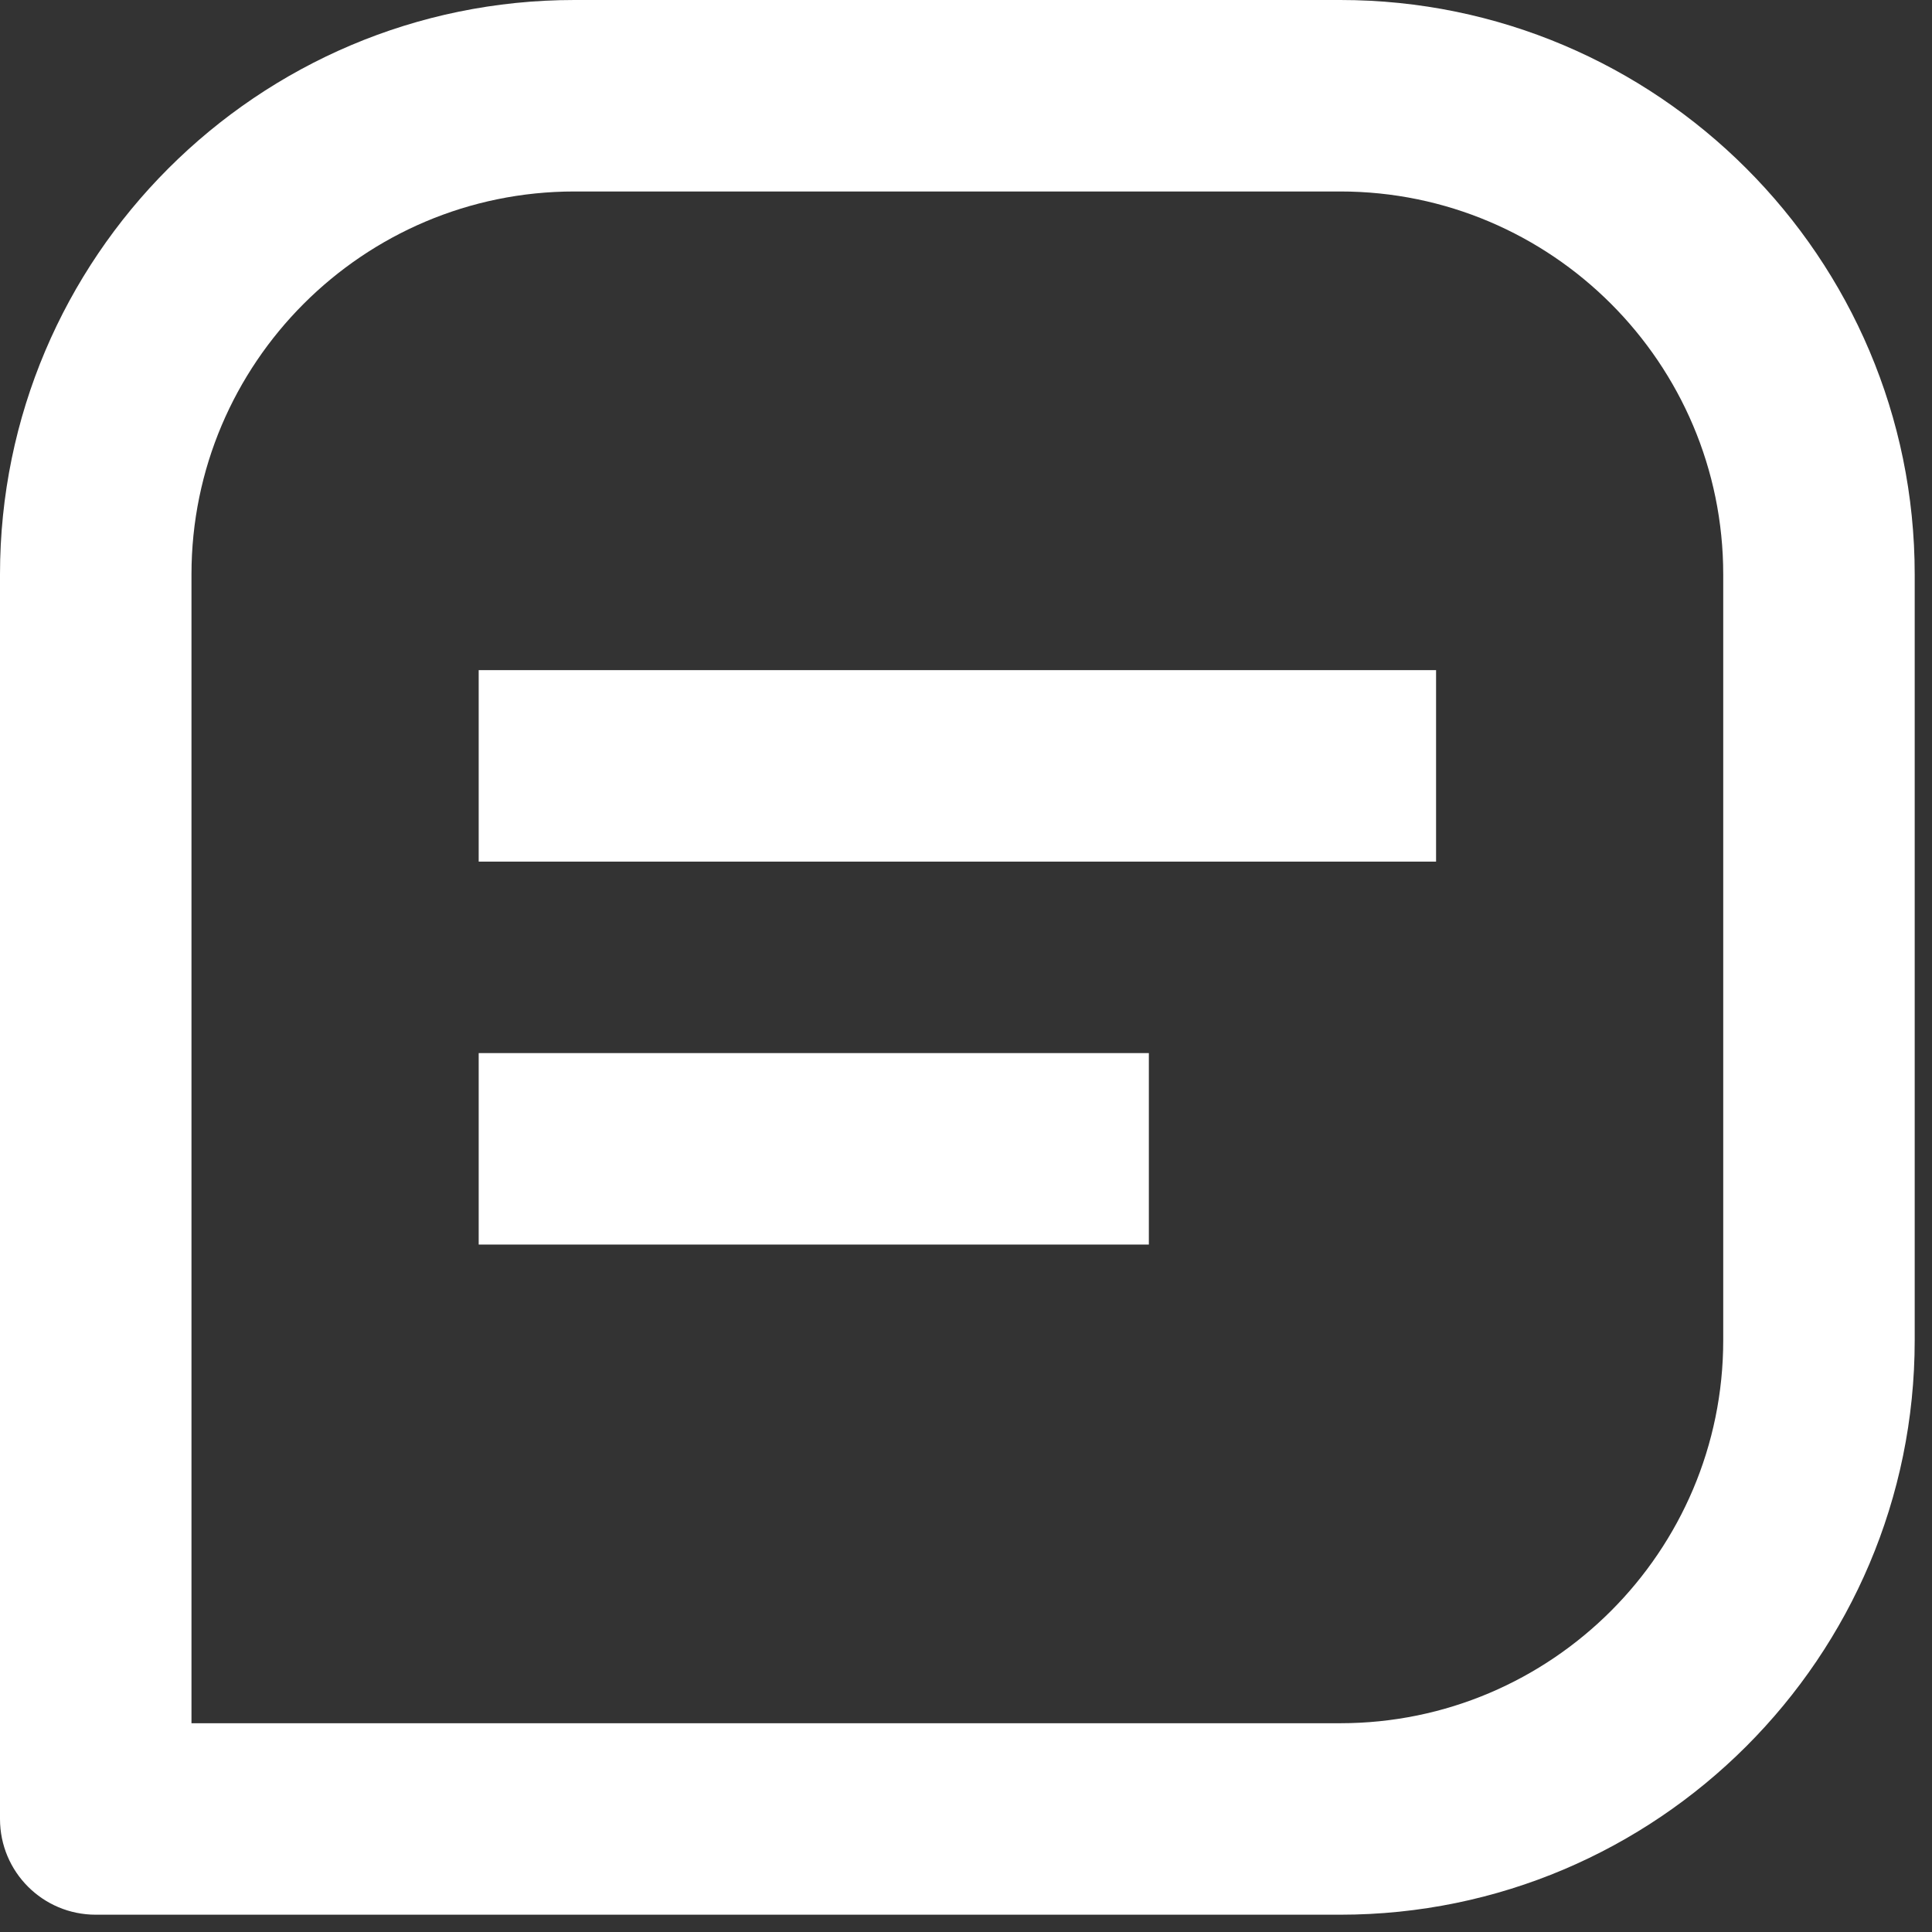
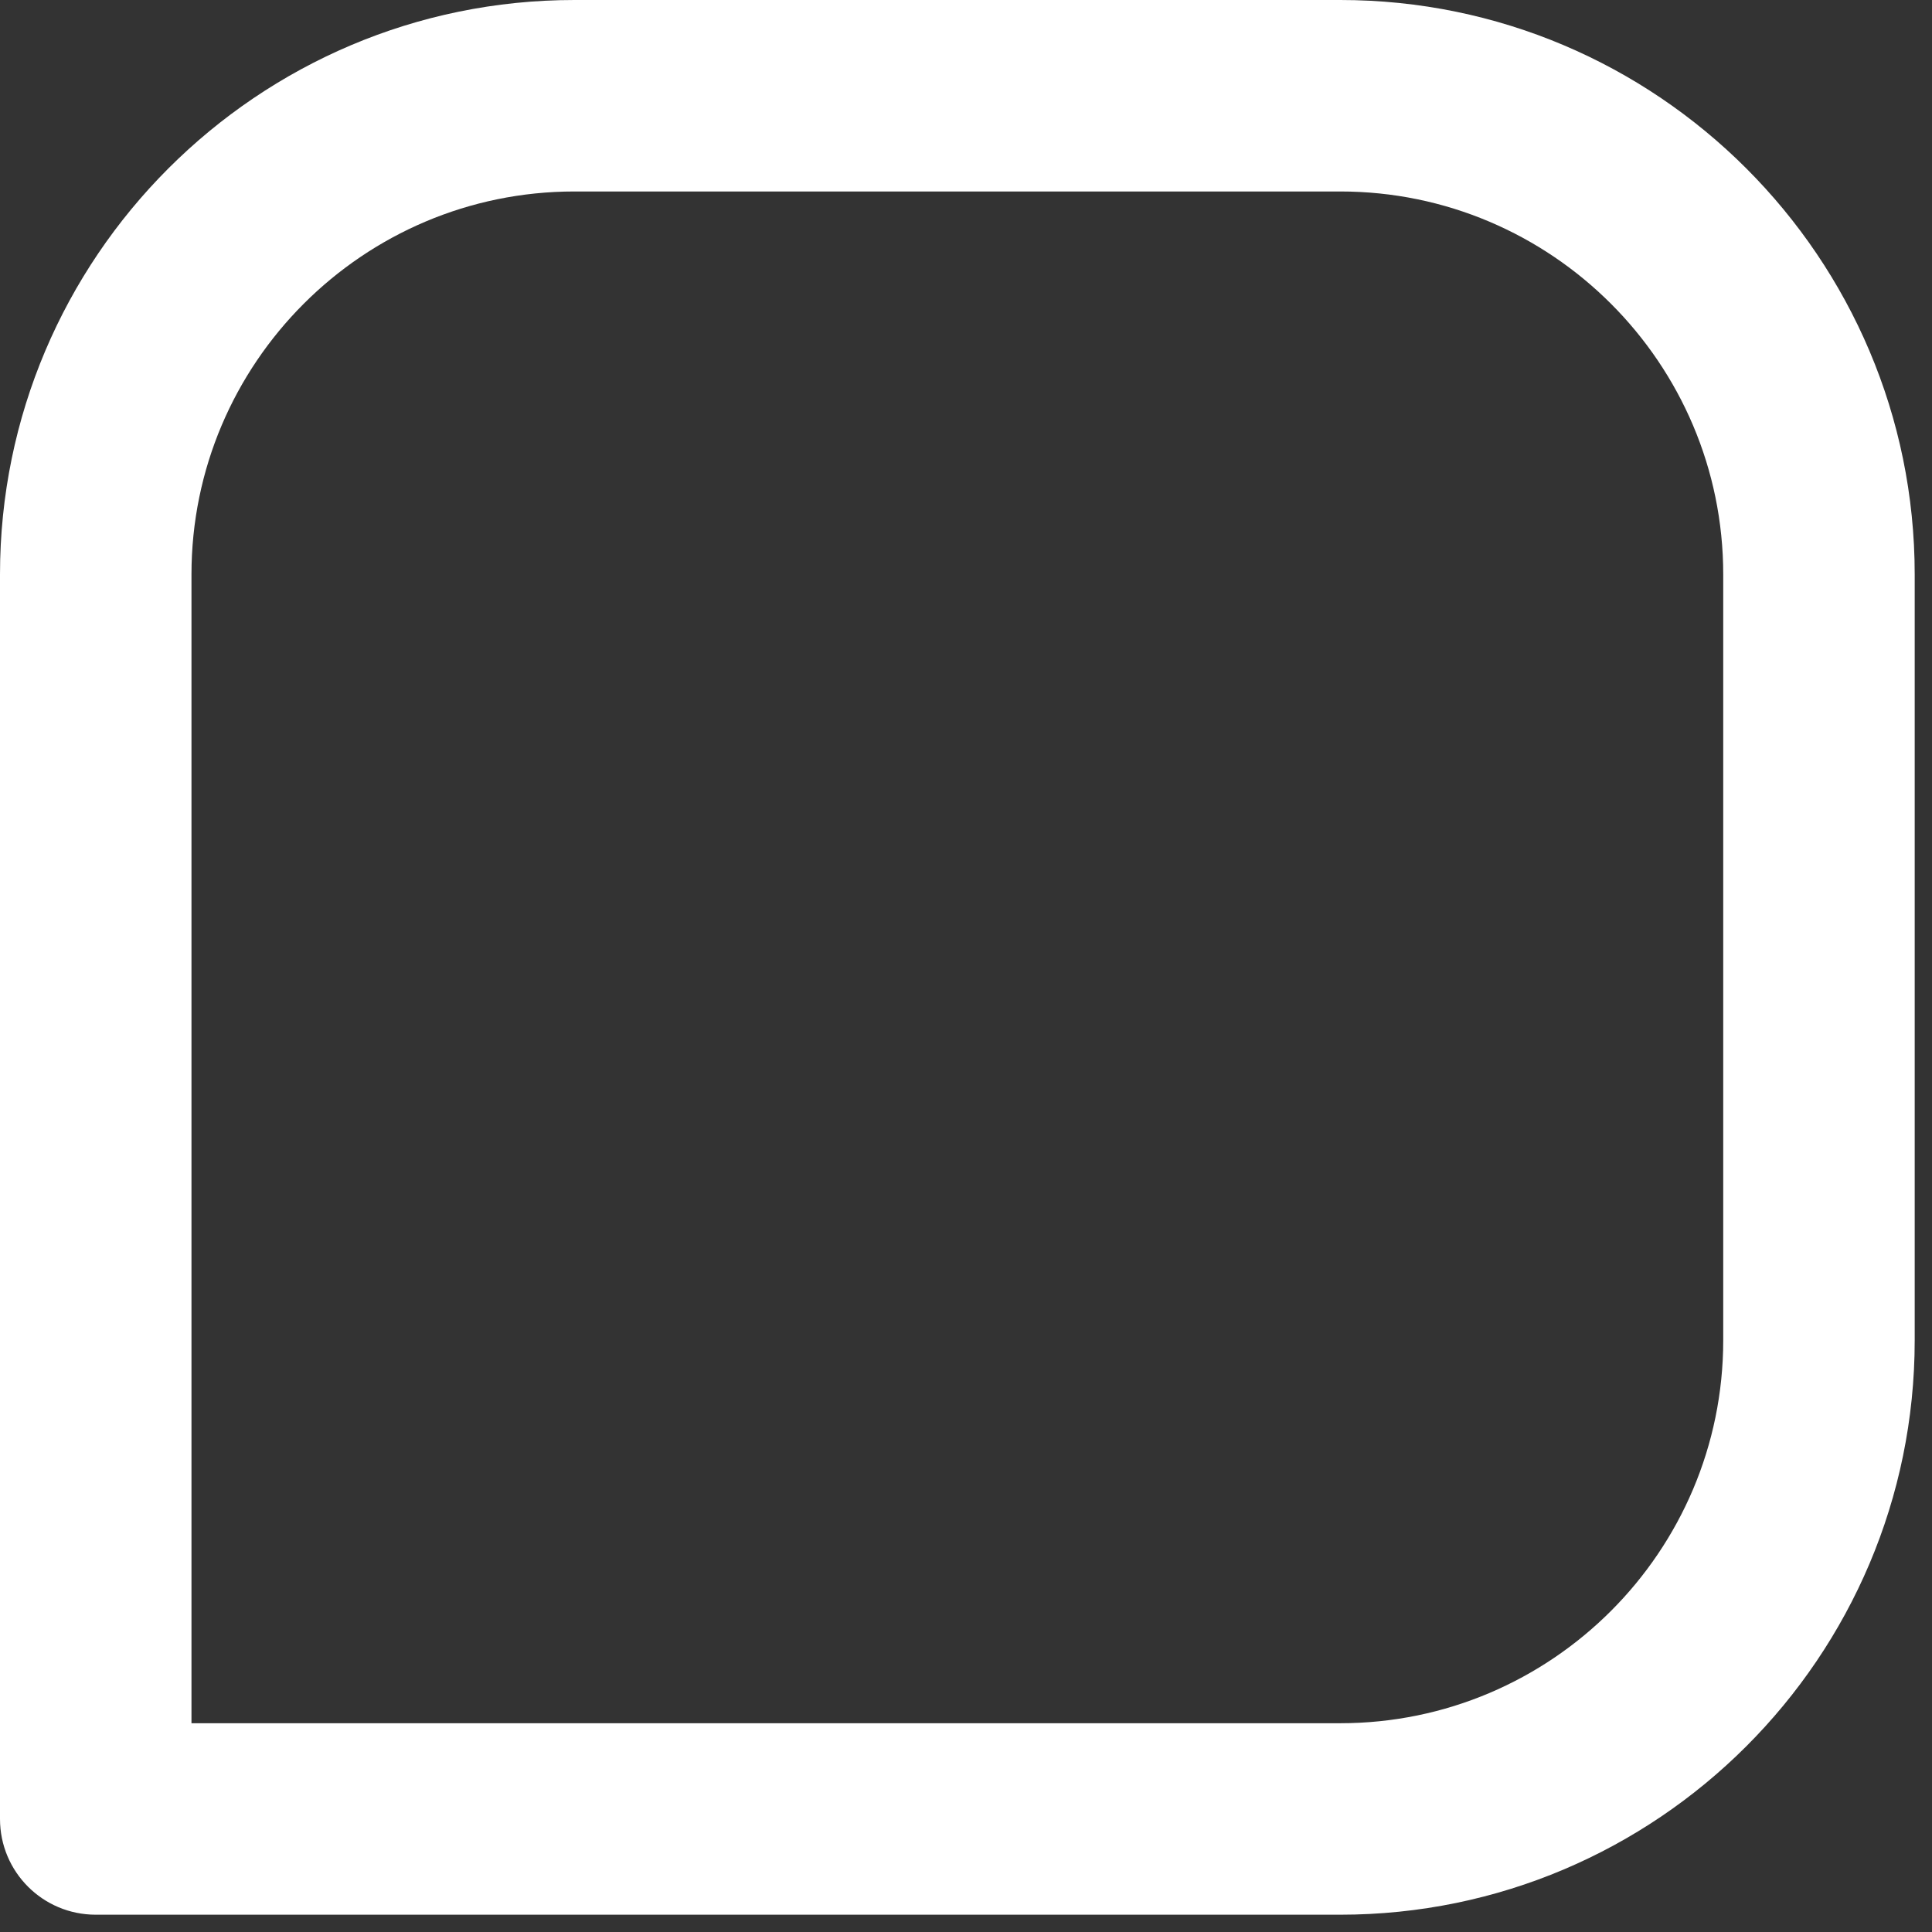
<svg xmlns="http://www.w3.org/2000/svg" width="65" height="65" viewBox="0 0 65 65" fill="none">
  <rect x="0" y="0" width="65" height="65" fill="#333333" stroke="none" />
  <path d="M45.093 0H19.325C8.667 0 0 8.667 0 19.325V61.197C0 62.978 1.44 64.418 3.221 64.418H45.093C55.751 64.418 64.418 55.751 64.418 45.093V19.325C64.418 8.667 55.751 0 45.093 0ZM57.976 45.093C57.976 52.198 52.198 57.976 45.093 57.976H6.442V19.325C6.442 12.22 12.22 6.442 19.325 6.442H45.093C52.198 6.442 57.976 12.22 57.976 19.325V45.093Z" fill="white" />
-   <path d="M16.105 22.546H48.315V28.988H16.105V22.546ZM16.105 35.43H38.652V41.872H16.105V35.43Z" fill="white" />
</svg>